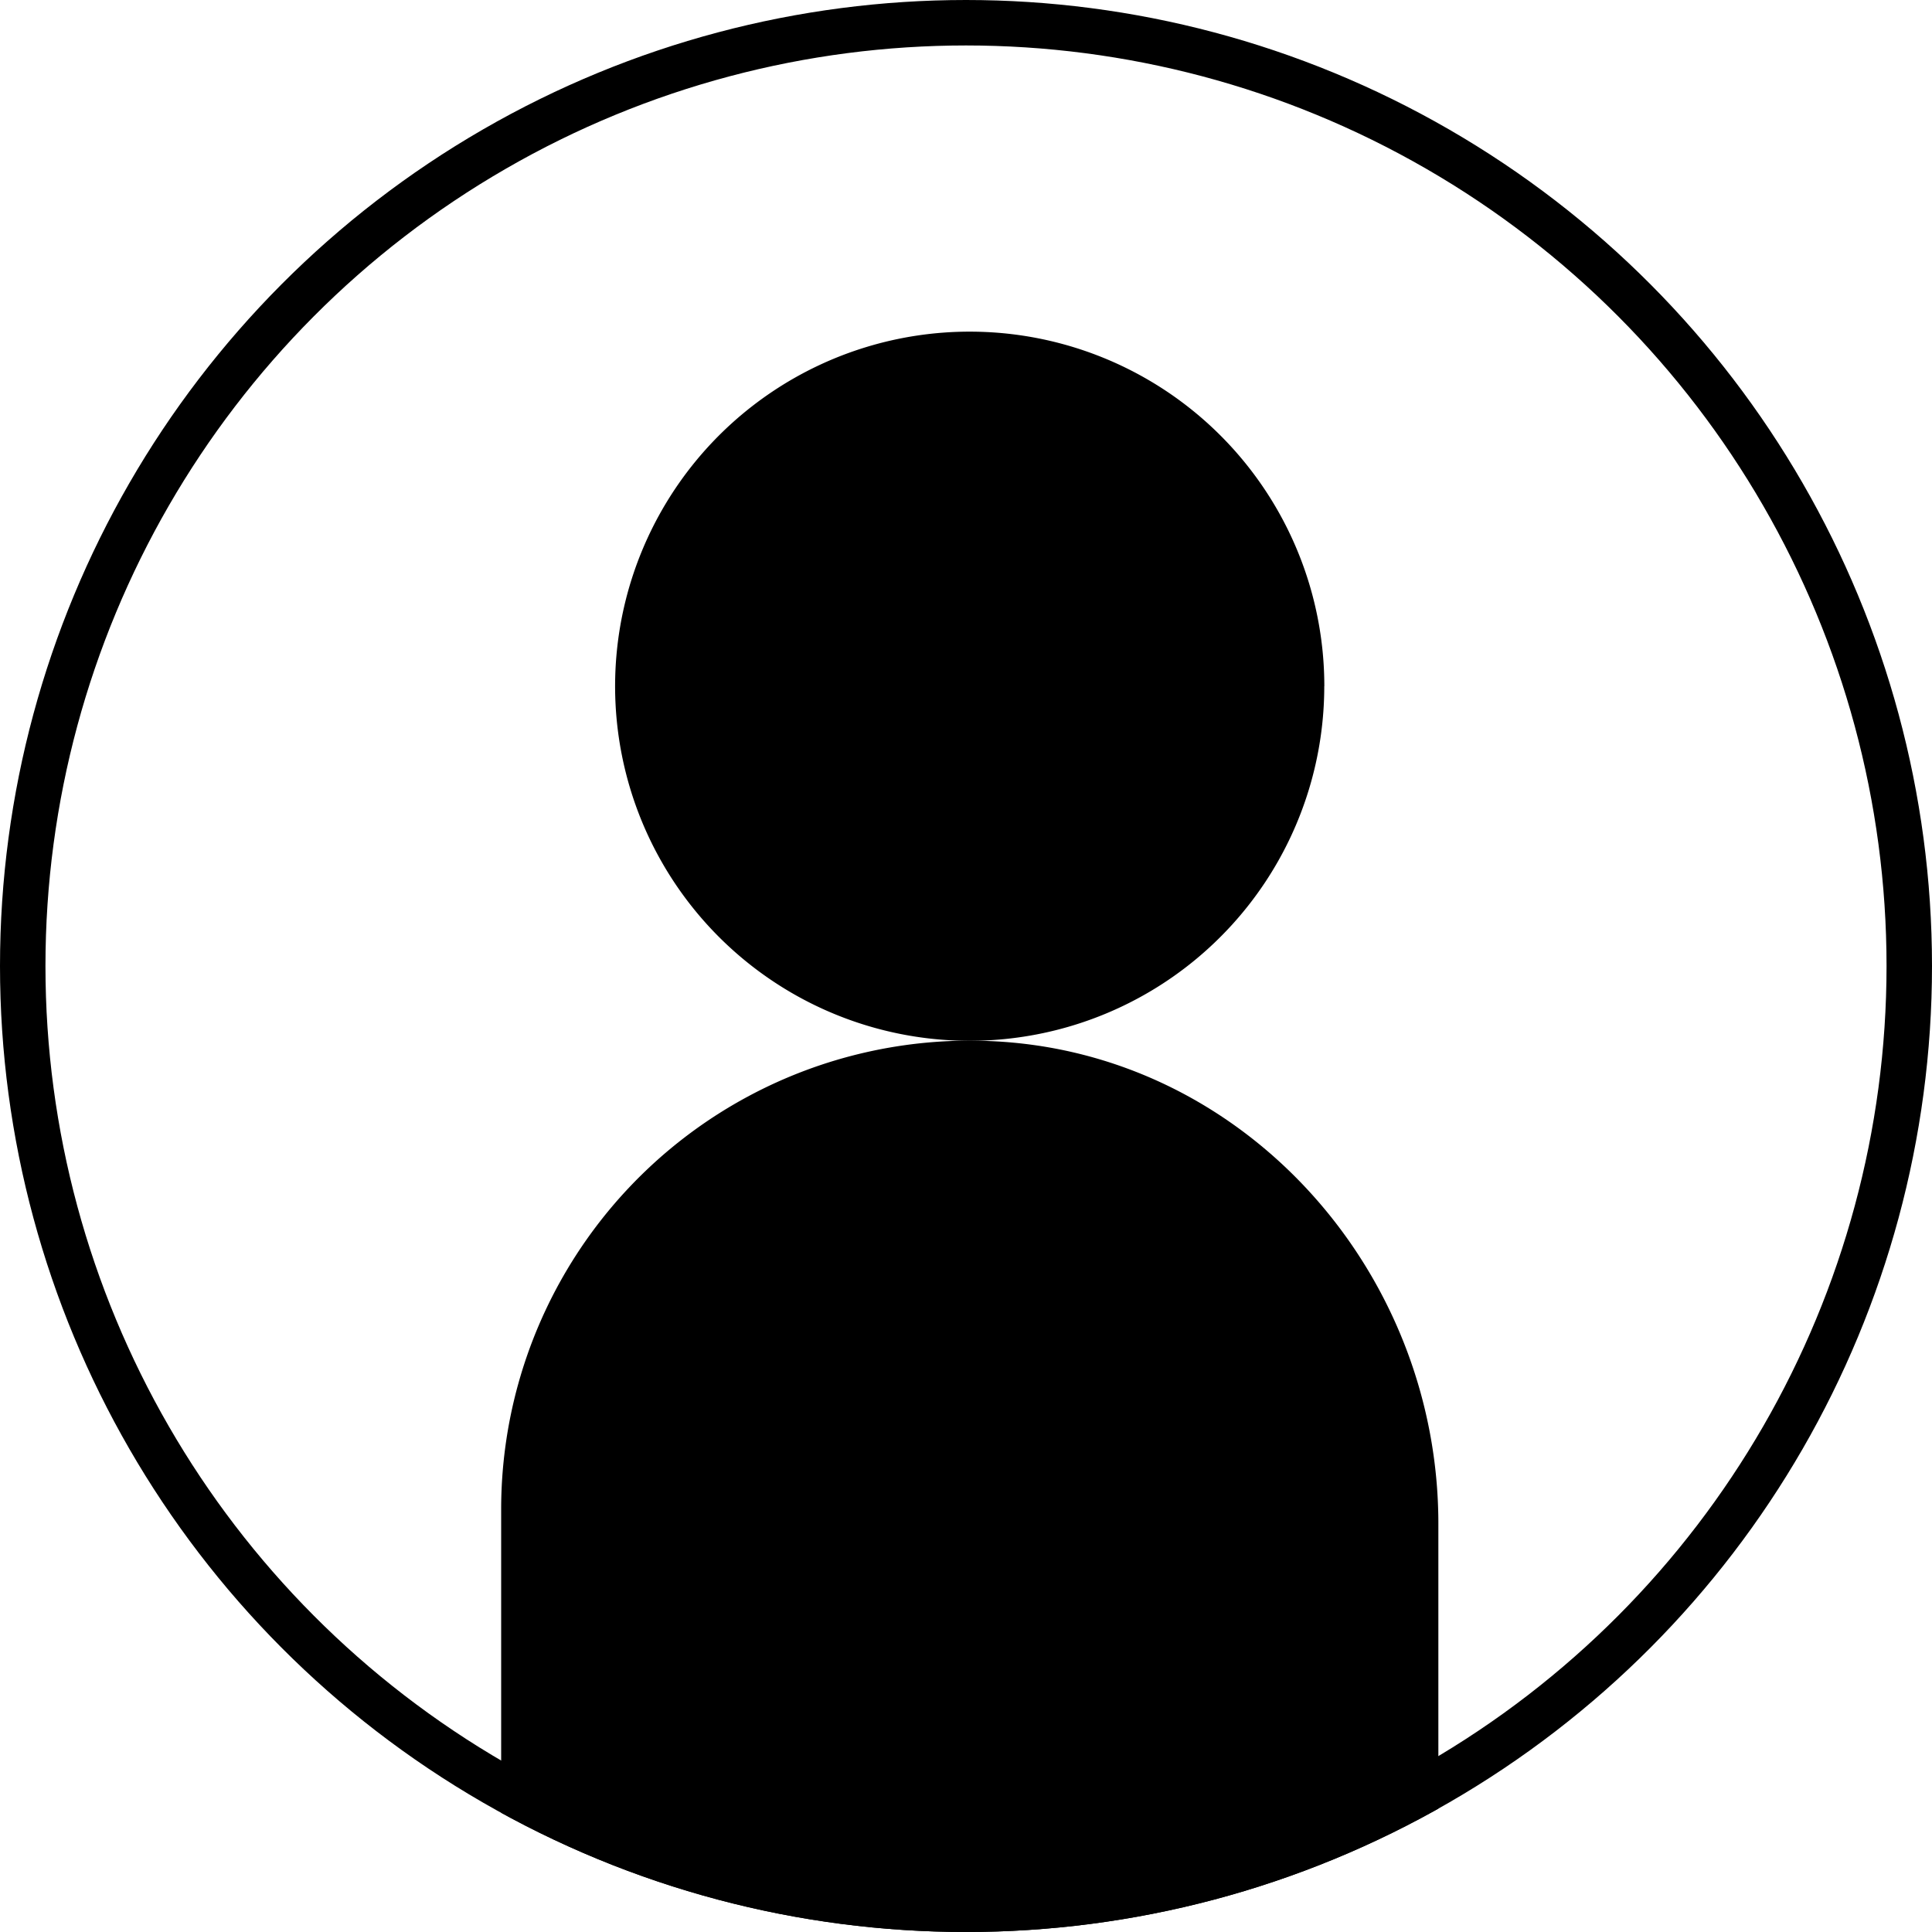
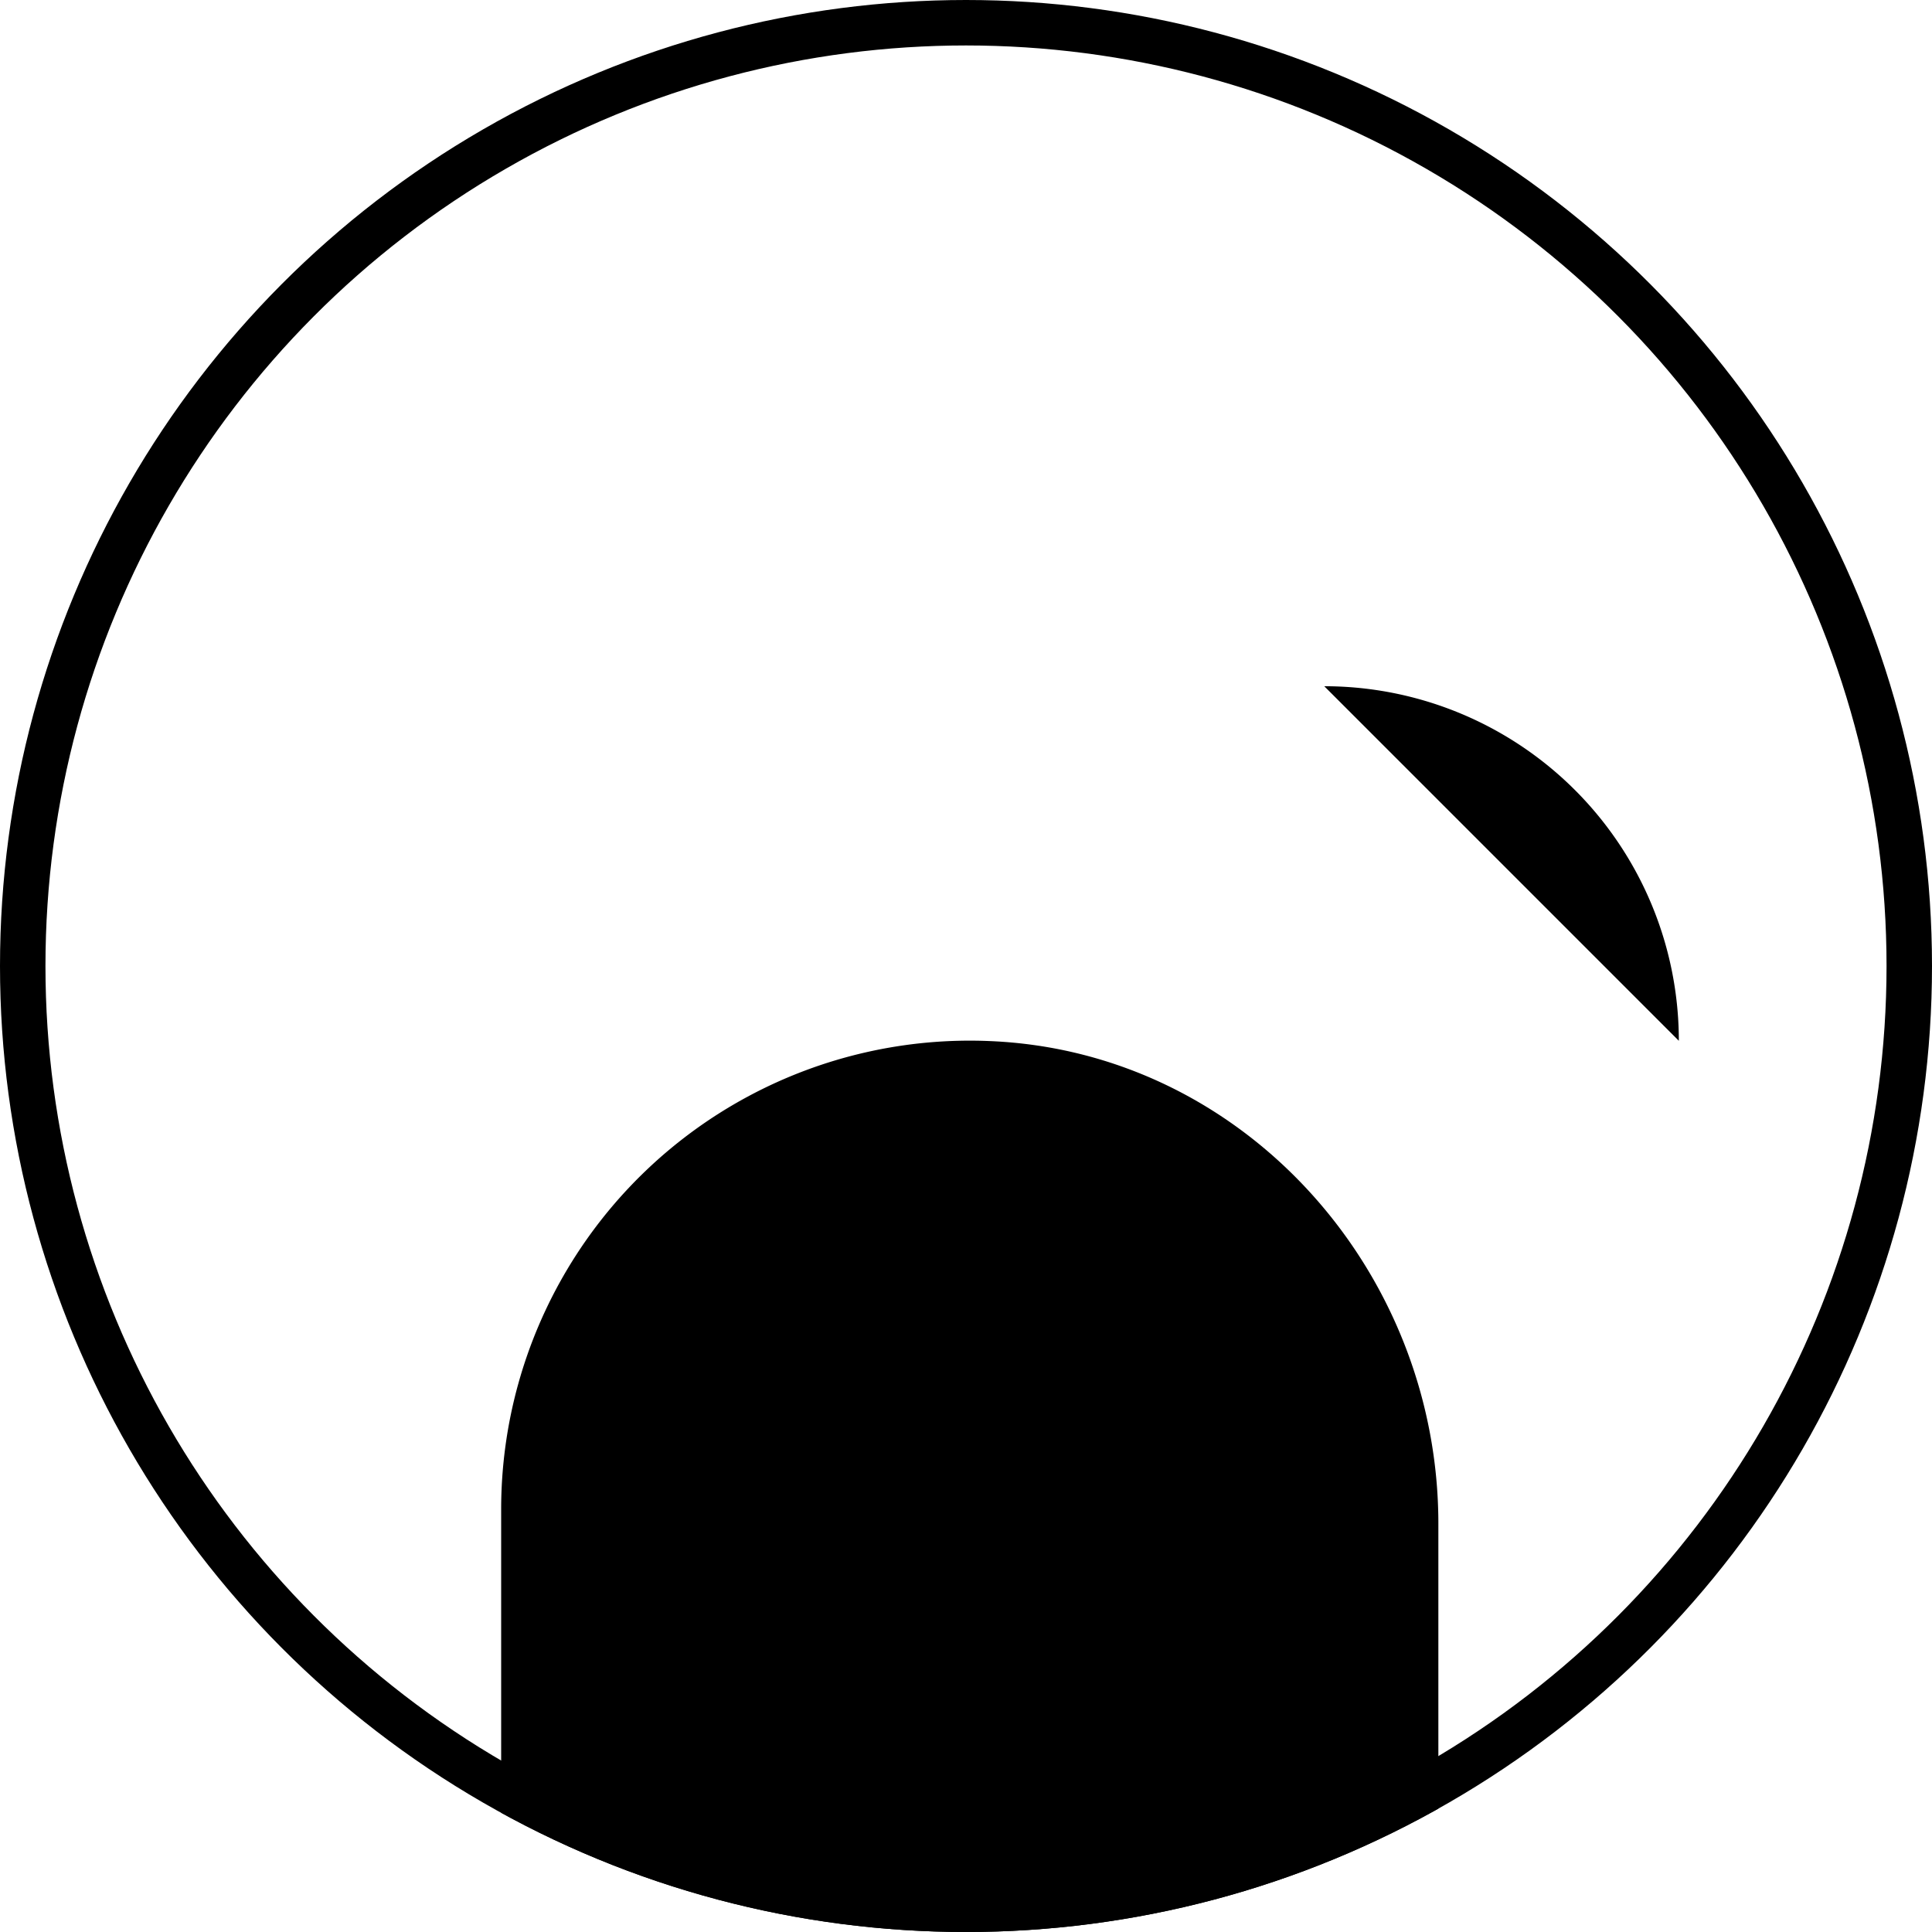
<svg xmlns="http://www.w3.org/2000/svg" viewBox="0 0 85 85">
  <defs>
    <clipPath id="clip-path">
      <circle id="楕円形_20" data-name="楕円形 20" cx="42.5" cy="42.5" r="42.5" transform="translate(1 0.33)" fill="#fff" stroke="#707070" stroke-width="1" />
    </clipPath>
  </defs>
  <g id="マスクグループ_14" data-name="マスクグループ 14" transform="translate(-1 -0.33)" clip-path="url(#clip-path)">
    <g id="グループ_132" data-name="グループ 132" transform="translate(1)">
-       <path id="パス_82" data-name="パス 82" d="M34.761,15.6A15.6,15.6,0,1,1,19.164,0a15.6,15.6,0,0,1,15.6,15.6" transform="translate(23.501 14.921)" />
+       <path id="パス_82" data-name="パス 82" d="M34.761,15.6a15.6,15.6,0,0,1,15.6,15.6" transform="translate(23.501 14.921)" />
      <path id="パス_83" data-name="パス 83" d="M41.233,46.784V62.327a2.416,2.416,0,0,1-2.415,2.415H2.415A2.416,2.416,0,0,1,0,62.327V46.138A20.619,20.619,0,0,1,21.544,25.547c11.127.485,19.689,10.1,19.689,21.237" transform="translate(22.049 20.588)" />
      <g id="楕円形_19" data-name="楕円形 19" transform="translate(0 0.33)" fill="none" stroke="#000" stroke-width="2">
-         <circle cx="42.5" cy="42.5" r="42.5" stroke="none" />
        <circle cx="42.5" cy="42.5" r="41.5" fill="none" />
      </g>
    </g>
  </g>
</svg>